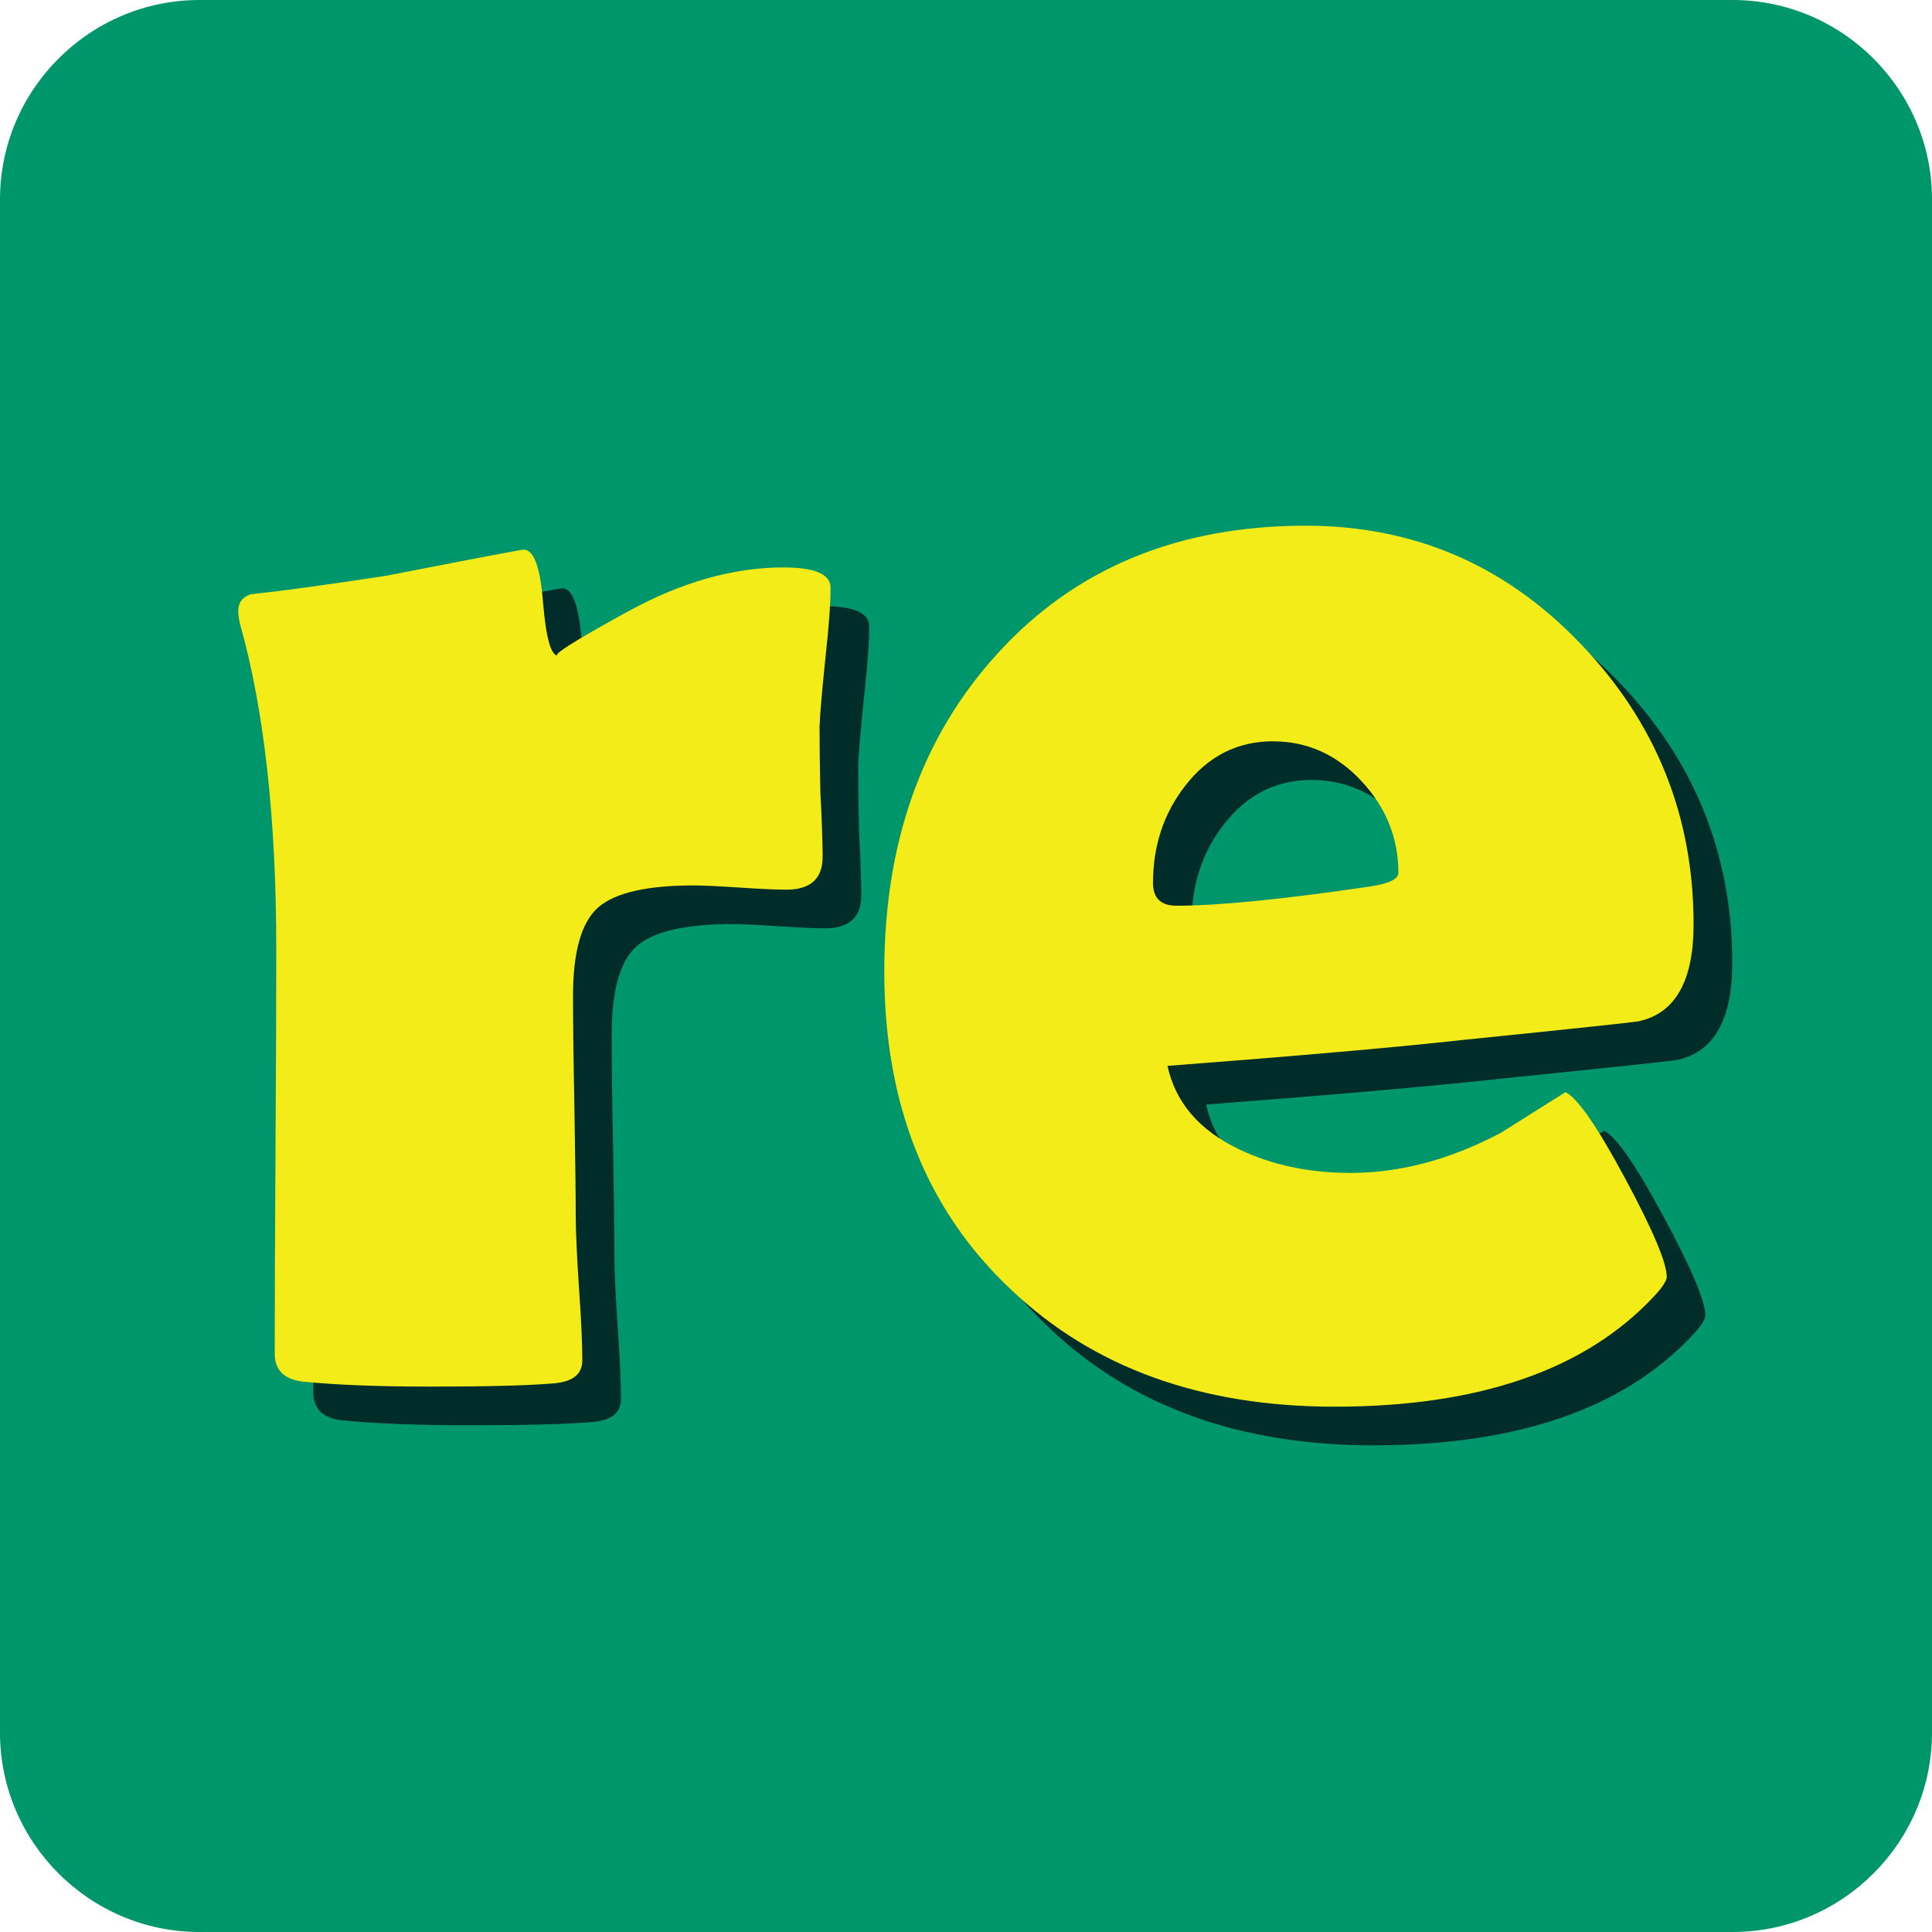
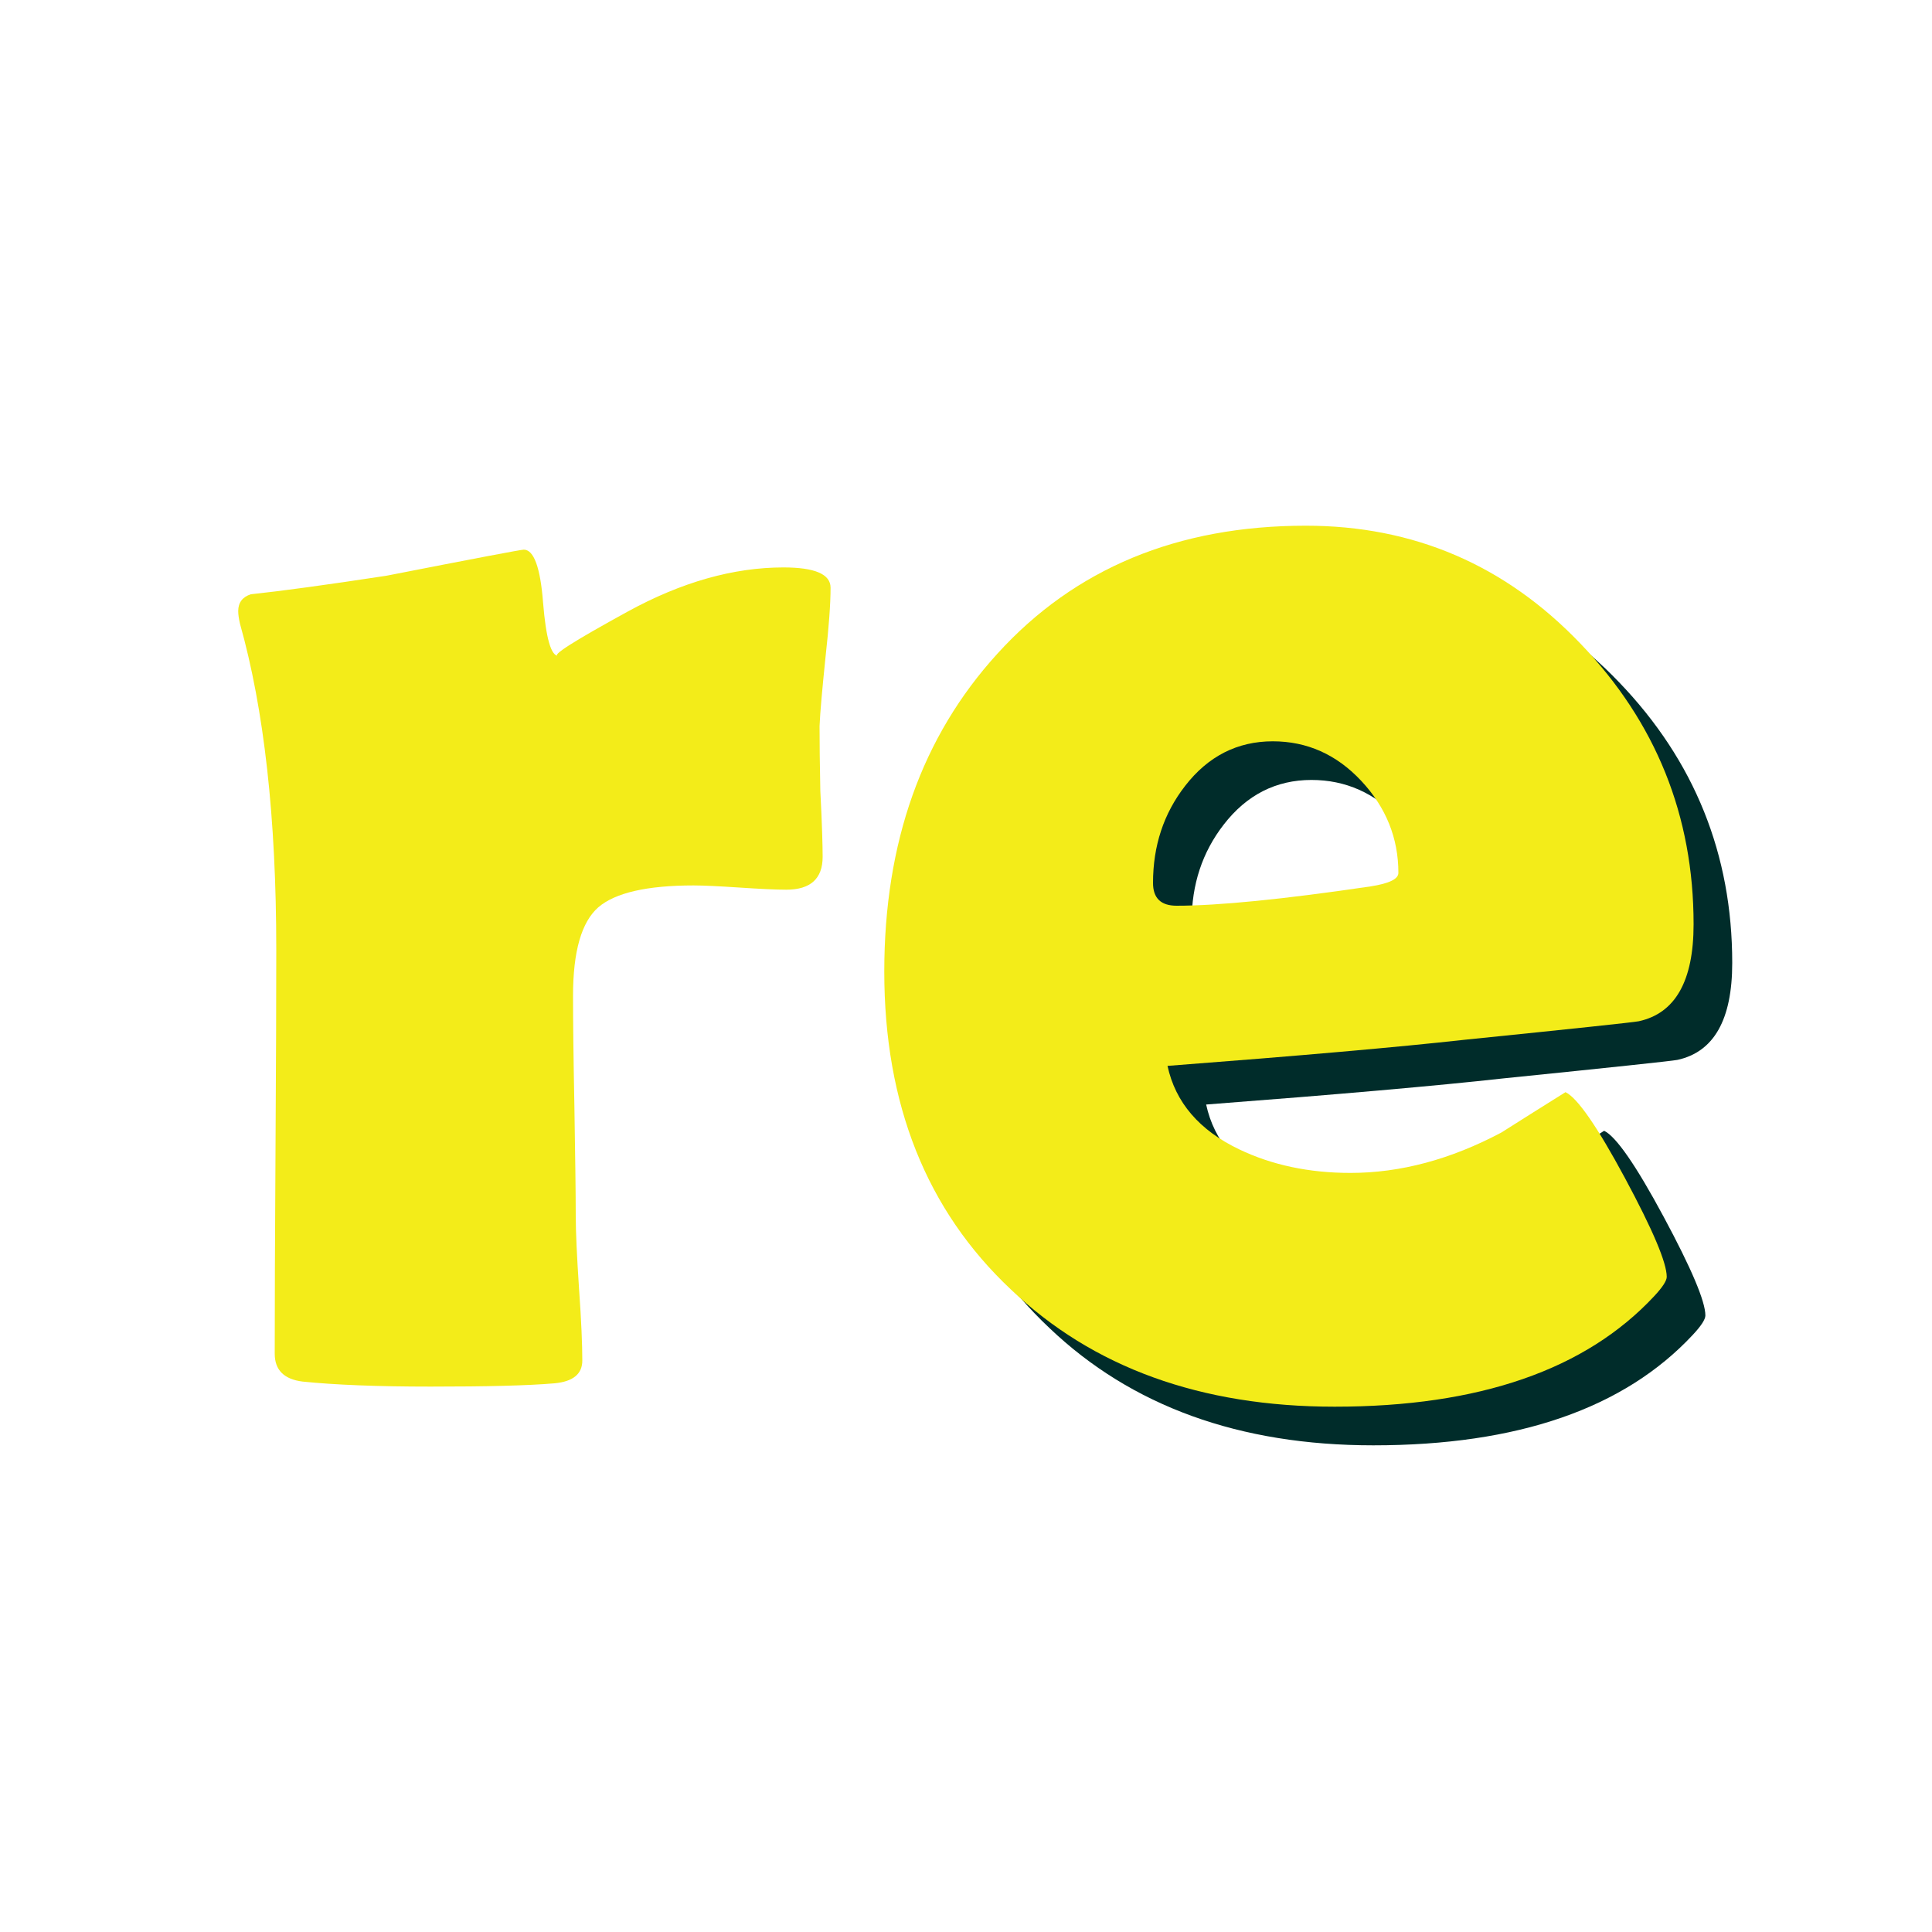
<svg xmlns="http://www.w3.org/2000/svg" version="1.1" width="1000" height="1000">
  <svg version="1.1" id="SvgjsSvg1000" x="0px" y="0px" viewBox="0 0 1000 1000" style="enable-background:new 0 0 1000 1000;" xml:space="preserve">
    <style type="text/css">
	.st0{fill:#00966C;}
	.st1{fill:#002C2A;}
	.st2{fill:#F3EC19;}
</style>
-     <path class="st0" d="M896.8,1000H103.2C46.4,1000,0,953.6,0,896.8V103.2C0,46.4,46.4,0,103.2,0h793.6C953.6,0,1000,46.4,1000,103.2  v793.6C1000,953.6,953.6,1000,896.8,1000z" />
    <g>
-       <path class="st1" d="M445.8,463.5c0,11.3-6.3,17-18.8,17c-5.5,0-13.6-0.4-24.2-1.1c-10.6-0.7-18.5-1.1-23.8-1.1   c-24.1,0-40.6,3.8-49.3,11.3c-8.7,7.6-13.1,22.8-13.1,45.8c0,12.5,0.2,31.5,0.7,56.9c0.4,25.5,0.7,44.4,0.7,56.9   c0,8.4,0.6,21,1.7,37.7c1.2,16.7,1.7,29.2,1.7,37.3c0,7-4.8,10.9-14.4,11.8c-14,1.2-35.3,1.7-64.1,1.7c-27.6,0-49.7-0.9-66.3-2.6   c-9.6-1.2-14.4-6-14.4-14.4c0-23.3,0.1-58.1,0.4-104.5c0.3-46.4,0.4-81.2,0.4-104.5c0-68.4-6.3-124.6-18.8-168.9   c-0.6-2.6-0.9-4.8-0.9-6.5c0-4.4,2.2-7.3,6.5-8.7c16-1.7,39.4-4.9,70.2-9.6c46-9,69.7-13.5,71.1-13.5c5.2,0,8.6,9.2,10,27.5   c1.5,18.3,4.1,27.5,7.9,27.5c-4.1,0,7.9-7.6,35.8-22.9c27.9-15.3,54.8-22.9,80.7-22.9c16.3,0,24.4,3.5,24.4,10.5   c0,8.4-0.9,20.4-2.6,35.8c-1.7,16.6-2.8,28.5-3.1,35.8c0,8.4,0.1,19.6,0.4,33.6C445.5,446.6,445.8,458,445.8,463.5z" />
      <path class="st1" d="M896.6,498.4c0,29.4-9.5,46.1-28.4,50.2c-3.2,0.6-33.3,3.8-90.3,9.6c-34.3,3.8-85.5,8.3-153.6,13.5   c4.1,18.9,16.4,33.3,37.1,43.2c16.9,8.1,36.1,12.2,57.6,12.2c25.9,0,51.9-7,78.1-20.9c11.1-7,22.1-14,33.2-20.9   c6.1,2.9,16.4,17.7,30.8,44.5c14.4,26.8,21.6,43.8,21.6,51.1c0,2-2.2,5.4-6.5,10c-35.5,38.1-90.6,57.2-165.4,57.2   c-69.2,0-125.1-20.2-167.6-60.7c-43.6-41-65.5-95.8-65.5-164.5c0-66.9,19.5-121.7,58.5-164.5c40.1-44.2,93.4-66.3,159.7-66.3   c55.9,0,103.3,20.4,142.2,61.1C877.1,393.8,896.6,442.3,896.6,498.4z M743.8,471.8c0-18-6.4-33.9-19.2-47.6   c-12.8-13.7-28.1-20.5-45.8-20.5c-18.3,0-33.5,7.7-45.4,23.1c-11.1,14.3-16.6,31-16.6,50.2c0,7.9,4.1,11.8,12.2,11.8   c21.5,0,55-3.3,100.4-10C739,477.3,743.8,475,743.8,471.8z" />
    </g>
    <g>
      <path class="st2" d="M425.8,443.5c0,11.3-6.3,17-18.8,17c-5.5,0-13.6-0.4-24.2-1.1c-10.6-0.7-18.5-1.1-23.8-1.1   c-24.1,0-40.6,3.8-49.3,11.3c-8.7,7.6-13.1,22.8-13.1,45.8c0,12.5,0.2,31.5,0.7,56.9c0.4,25.5,0.7,44.4,0.7,56.9   c0,8.4,0.6,21,1.7,37.7c1.2,16.7,1.7,29.2,1.7,37.3c0,7-4.8,10.9-14.4,11.8c-14,1.2-35.3,1.7-64.1,1.7c-27.6,0-49.7-0.9-66.3-2.6   c-9.6-1.2-14.4-6-14.4-14.4c0-23.3,0.1-58.1,0.4-104.5c0.3-46.4,0.4-81.2,0.4-104.5c0-68.4-6.3-124.6-18.8-168.9   c-0.6-2.6-0.9-4.8-0.9-6.5c0-4.4,2.2-7.3,6.5-8.7c16-1.7,39.4-4.9,70.2-9.6c46-9,69.7-13.5,71.1-13.5c5.2,0,8.6,9.2,10,27.5   c1.5,18.3,4.1,27.5,7.9,27.5c-4.1,0,7.9-7.6,35.8-22.9c27.9-15.3,54.8-22.9,80.7-22.9c16.3,0,24.4,3.5,24.4,10.5   c0,8.4-0.9,20.4-2.6,35.8c-1.7,16.6-2.8,28.5-3.1,35.8c0,8.4,0.1,19.6,0.4,33.6C425.5,426.6,425.8,438,425.8,443.5z" />
      <path class="st2" d="M876.6,478.4c0,29.4-9.5,46.1-28.4,50.2c-3.2,0.6-33.3,3.8-90.3,9.6c-34.3,3.8-85.5,8.3-153.6,13.5   c4.1,18.9,16.4,33.3,37.1,43.2c16.9,8.1,36.1,12.2,57.6,12.2c25.9,0,51.9-7,78.1-20.9c11.1-7,22.1-14,33.2-20.9   c6.1,2.9,16.4,17.7,30.8,44.5c14.4,26.8,21.6,43.8,21.6,51.1c0,2-2.2,5.4-6.5,10c-35.5,38.1-90.6,57.2-165.4,57.2   c-69.2,0-125.1-20.2-167.6-60.7c-43.6-41-65.5-95.8-65.5-164.5c0-66.9,19.5-121.7,58.5-164.5c40.1-44.2,93.4-66.3,159.7-66.3   c55.9,0,103.3,20.4,142.2,61.1C857.1,373.8,876.6,422.3,876.6,478.4z M723.8,451.8c0-18-6.4-33.9-19.2-47.6   c-12.8-13.7-28.1-20.5-45.8-20.5c-18.3,0-33.5,7.7-45.4,23.1c-11.1,14.3-16.6,31-16.6,50.2c0,7.9,4.1,11.8,12.2,11.8   c21.5,0,55-3.3,100.4-10C719,457.3,723.8,455,723.8,451.8z" />
    </g>
  </svg>
  <style>@media (prefers-color-scheme: light) { :root { filter: none; } }
</style>
</svg>